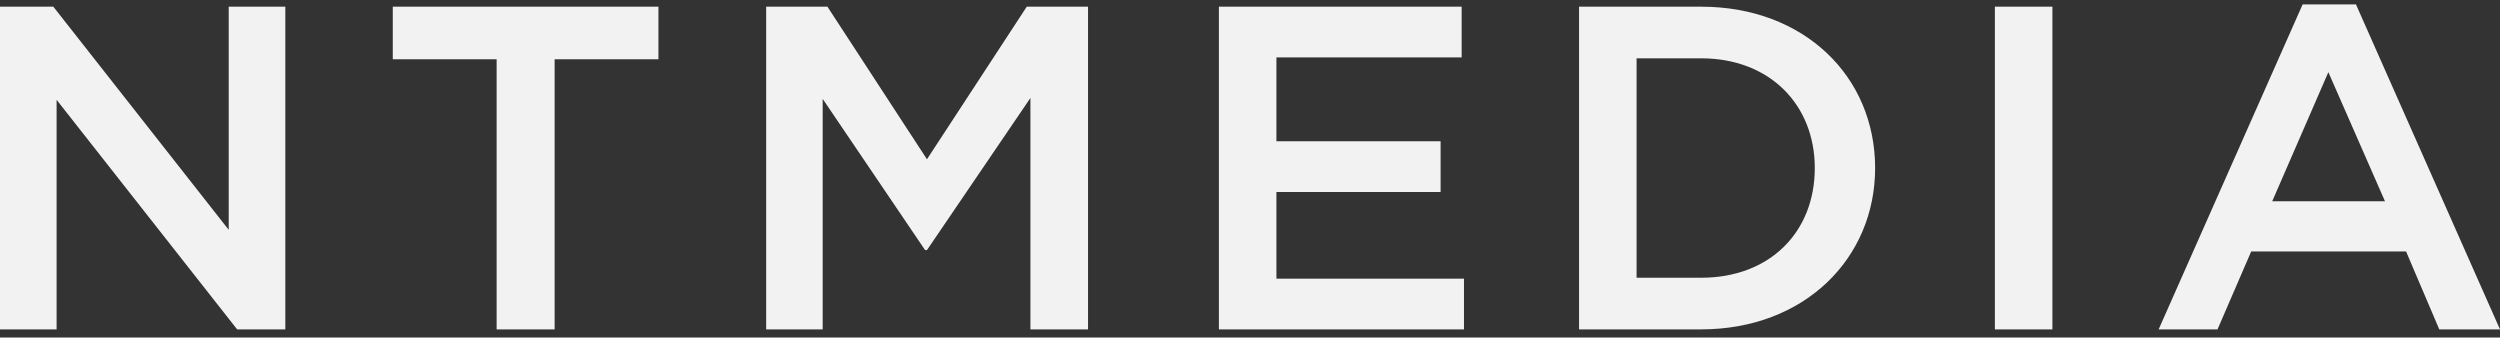
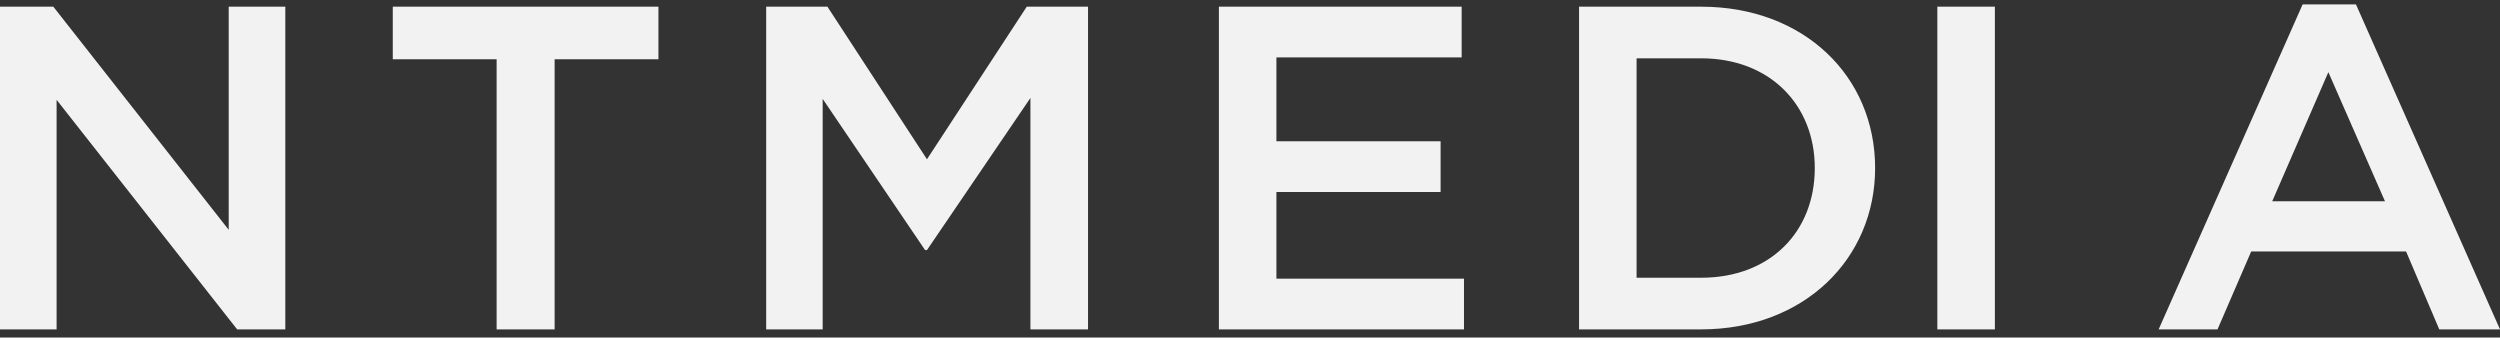
<svg xmlns="http://www.w3.org/2000/svg" width="200" height="27" fill="none">
  <rect width="100%" height="100%" fill="#333333" stroke="none" />
-   <path fill="#F2F2F2" d="M0 .535h4.266l14.031 17.85V.534h4.528V26.35h-3.854L4.528 7.985V26.35H0V.535ZM39.729 4.74h-8.307V.534h21.253V4.74H44.37v21.61h-4.64V4.74ZM61.293.535h4.902l7.962 12.207L82.14.535h4.902V26.35h-4.608V7.837l-8.277 12.17h-.15L65.814 7.91V26.35h-4.52V.535ZM97.512.535h19.42v4.057h-14.818v6.712h13.134v4.056h-13.134v6.933h15.005v4.057H97.512V.535ZM126.324.535h9.766c8.232 0 13.92 5.569 13.92 12.908 0 7.264-5.688 12.907-13.92 12.907h-9.766V.535Zm9.766 21.684c5.501 0 9.093-3.65 9.093-8.777 0-5.052-3.592-8.777-9.093-8.777h-5.163V22.22h5.163ZM159.59.535h4.602V26.35h-4.602V.535ZM184.211.352h4.266l11.522 25.999h-4.857l-2.656-6.233h-12.391l-2.694 6.233h-4.71l11.52-26Zm6.586 15.747-4.528-10.326-4.49 10.326h9.018Z" />
+   <path fill="#F2F2F2" d="M0 .535h4.266l14.031 17.85V.534h4.528V26.35h-3.854L4.528 7.985V26.35H0V.535ZM39.729 4.74h-8.307V.534h21.253V4.74H44.37v21.61h-4.64V4.74ZM61.293.535h4.902l7.962 12.207L82.14.535h4.902V26.35h-4.608V7.837l-8.277 12.17h-.15L65.814 7.91V26.35h-4.52V.535ZM97.512.535h19.42v4.057h-14.818v6.712h13.134v4.056h-13.134v6.933h15.005v4.057H97.512V.535ZM126.324.535h9.766c8.232 0 13.92 5.569 13.92 12.908 0 7.264-5.688 12.907-13.92 12.907h-9.766V.535Zm9.766 21.684c5.501 0 9.093-3.65 9.093-8.777 0-5.052-3.592-8.777-9.093-8.777h-5.163V22.22h5.163ZM159.59.535V26.35h-4.602V.535ZM184.211.352h4.266l11.522 25.999h-4.857l-2.656-6.233h-12.391l-2.694 6.233h-4.71l11.52-26Zm6.586 15.747-4.528-10.326-4.49 10.326h9.018Z" />
</svg>